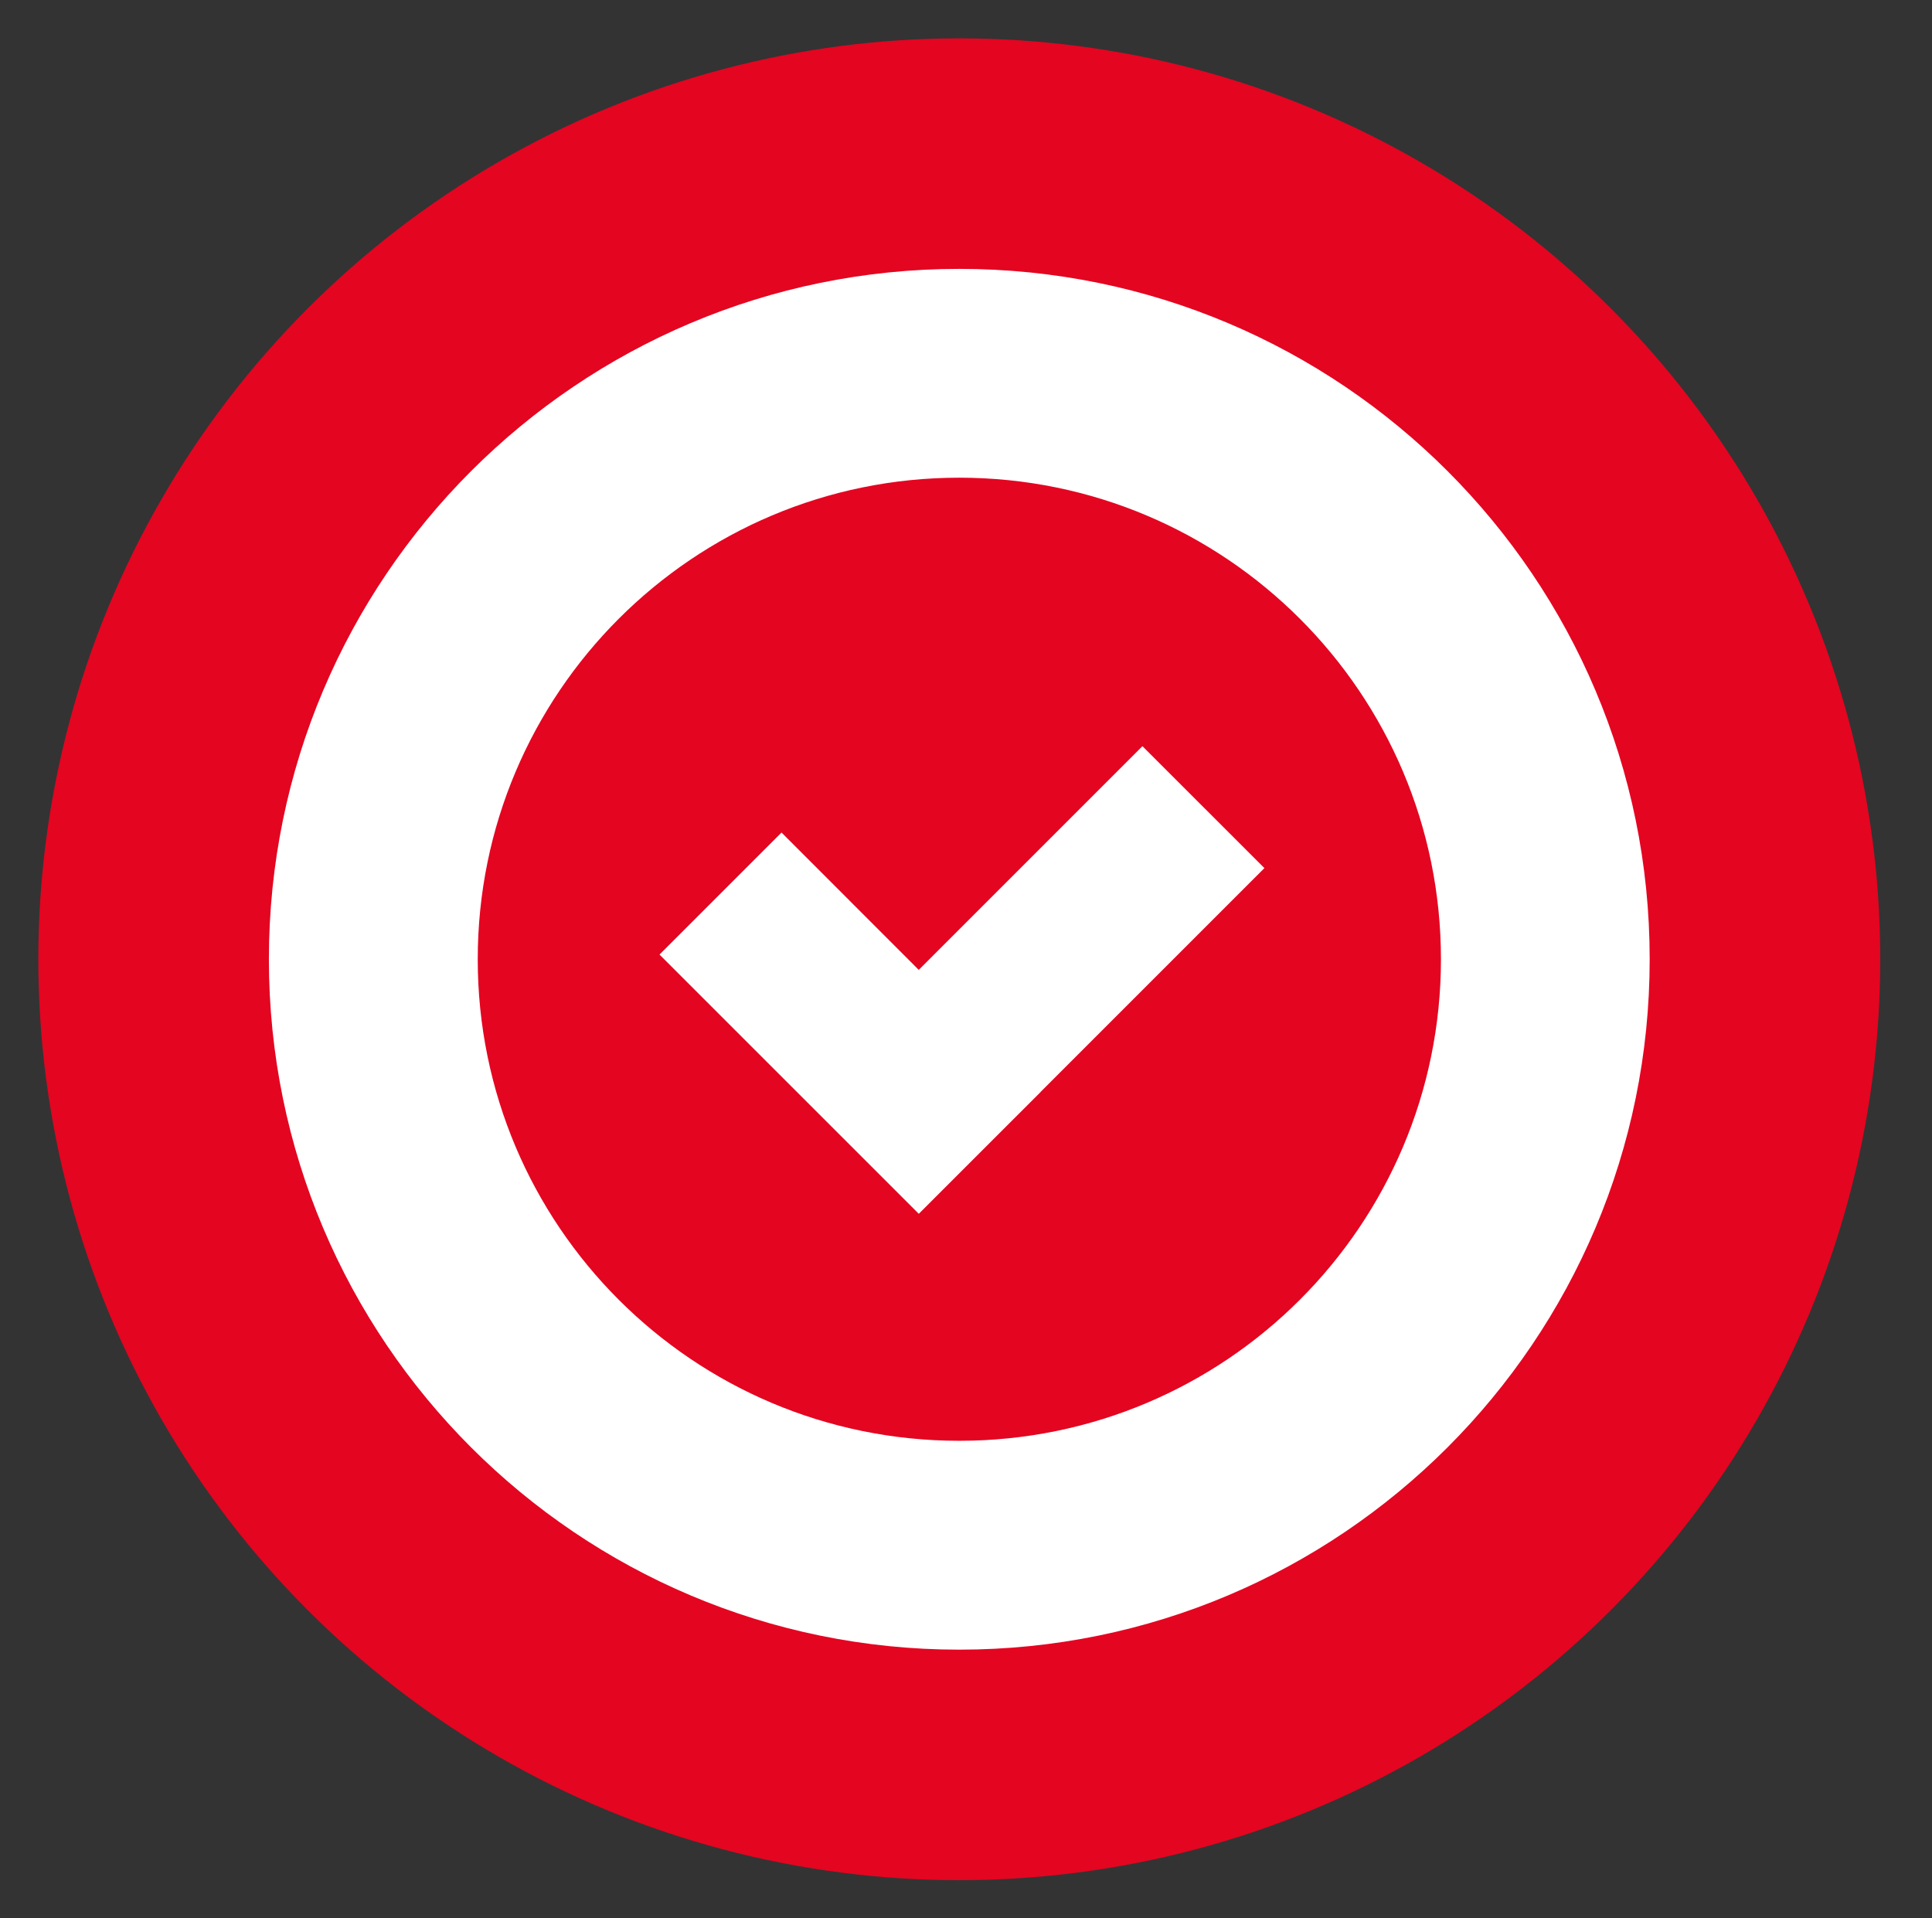
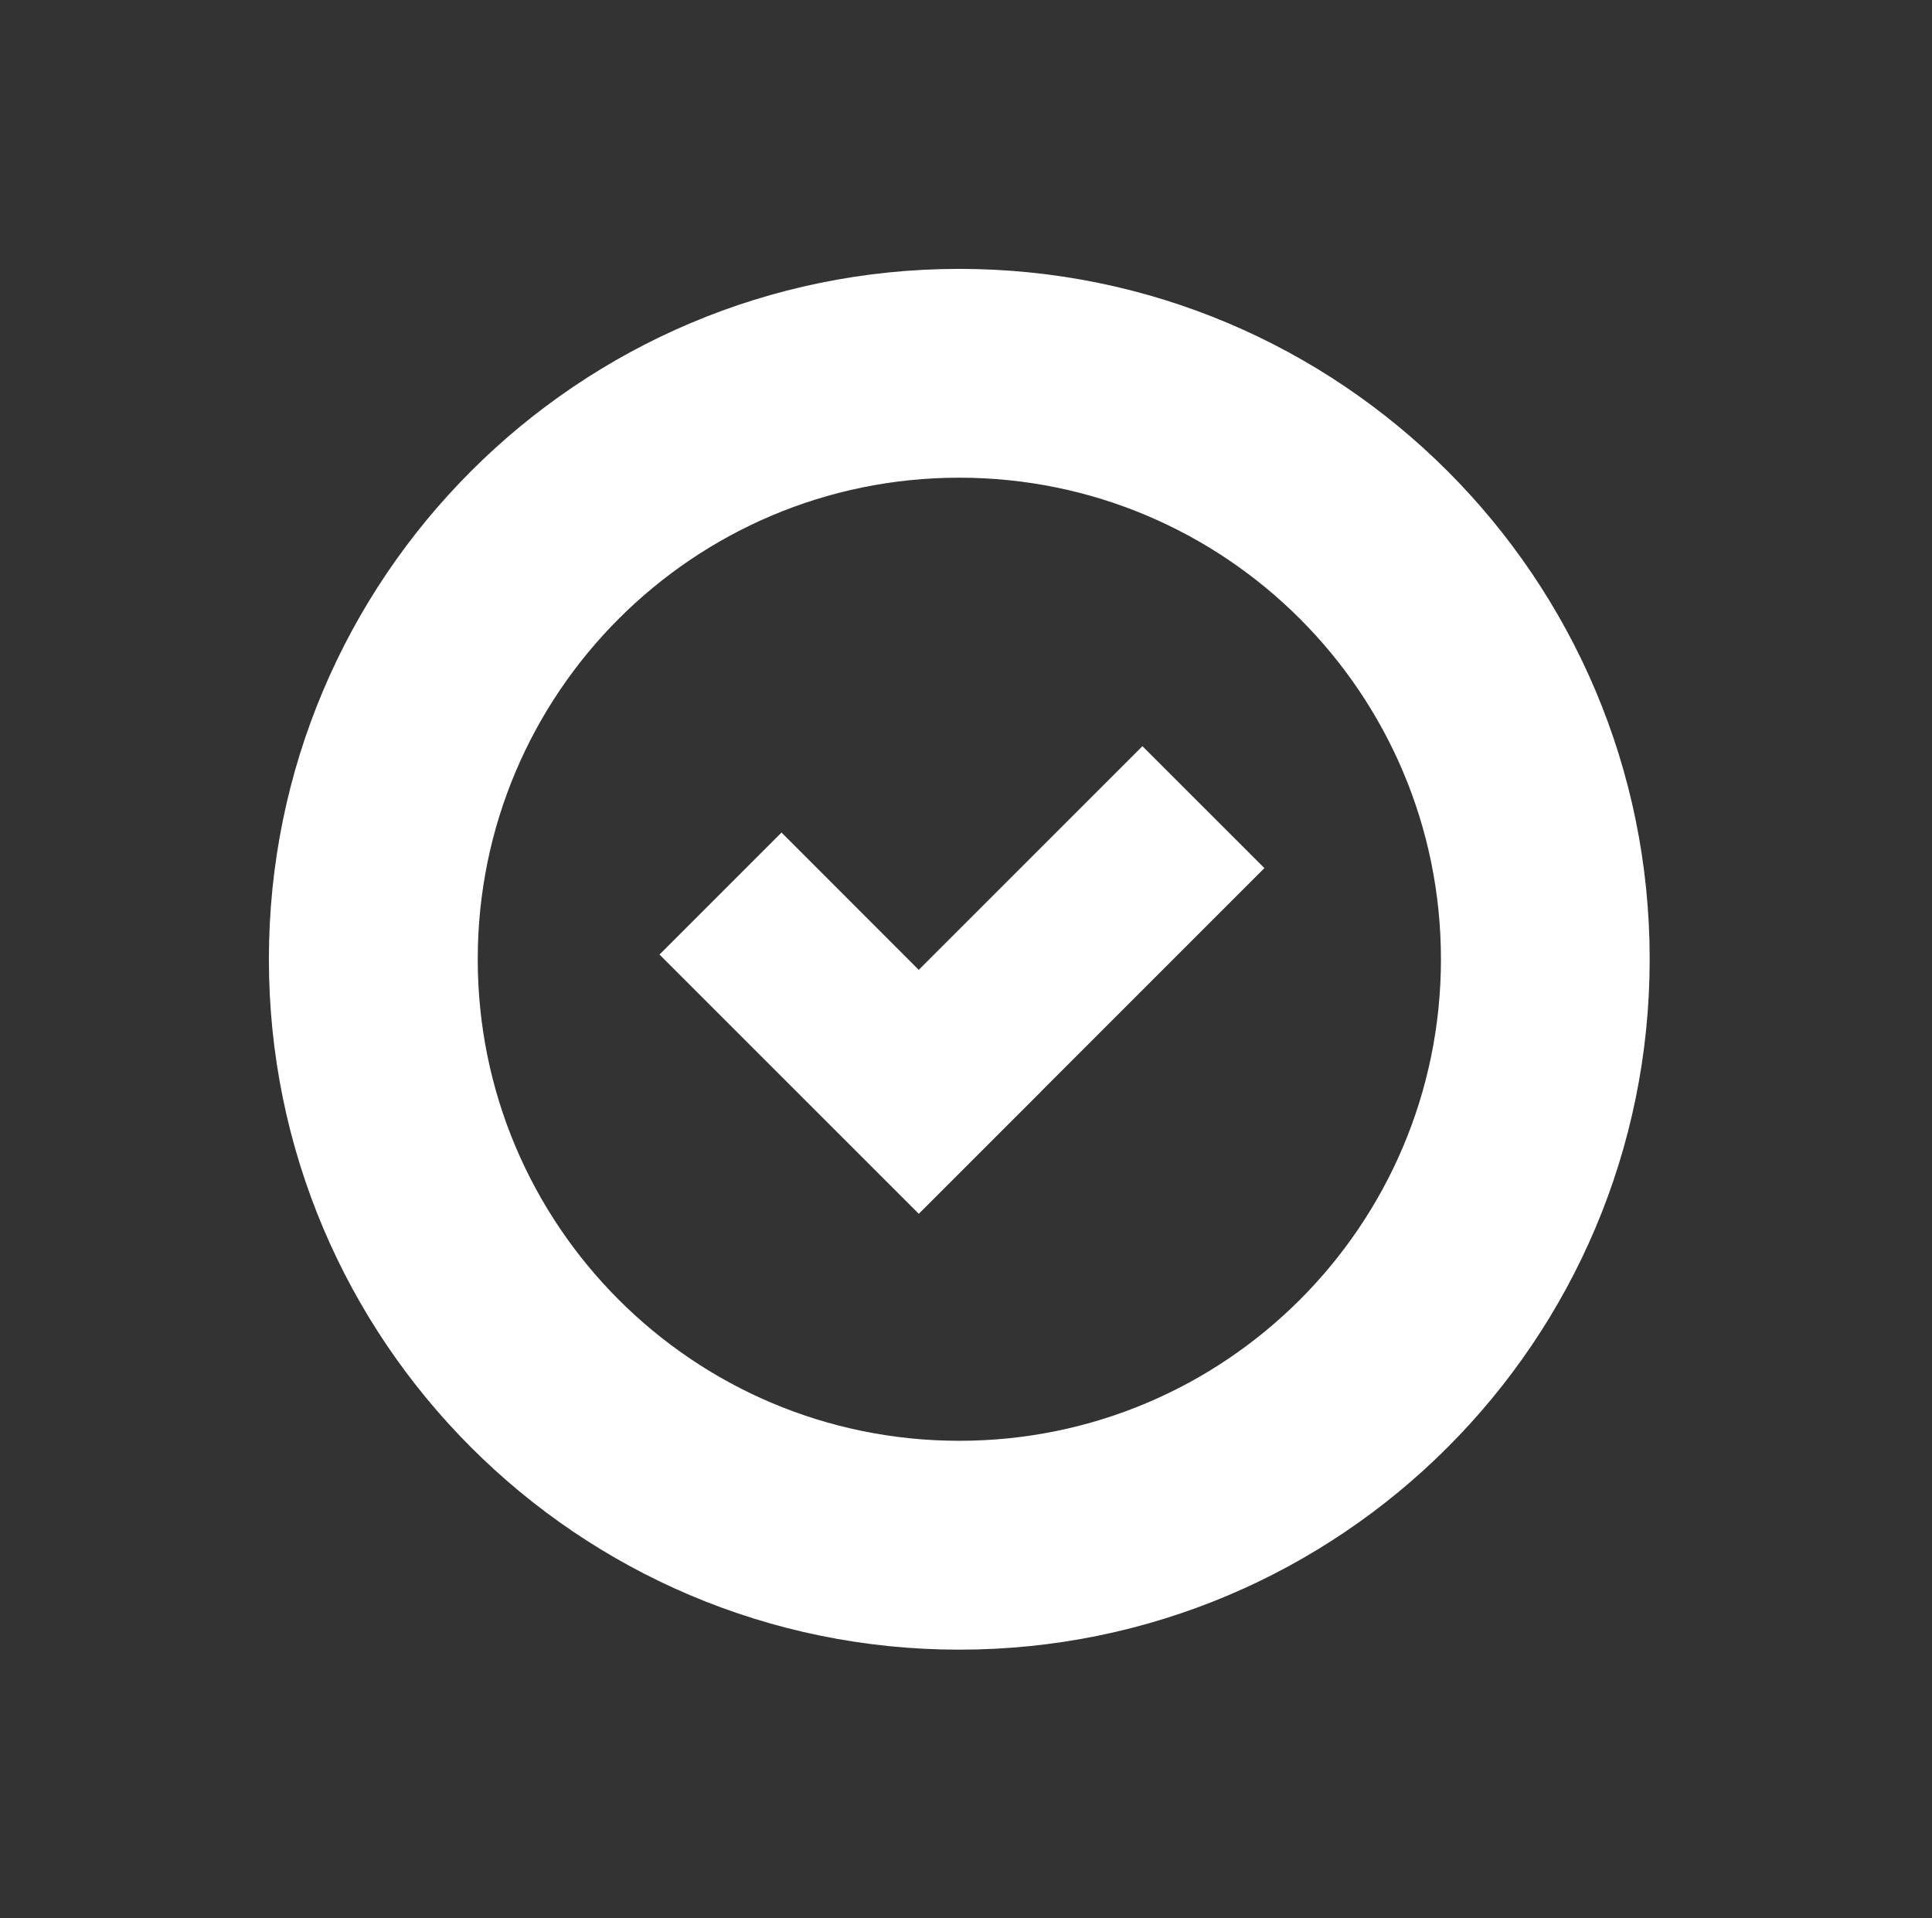
<svg xmlns="http://www.w3.org/2000/svg" version="1.1" id="Ebene_1" x="0px" y="0px" width="70.5px" height="70px" viewBox="0 0 70.5 70" enable-background="new 0 0 70.5 70" xml:space="preserve">
  <rect x="0" y="0" width="70.5" height="70" fill="#333333" stroke="none" />
-   <circle fill="#E40521" cx="35.005" cy="35.006" r="33.606" />
  <g>
    <g id="Confirm">
      <g>
        <path fill="#FFFFFF" d="M35.005,9.812c-13.912,0-25.193,11.279-25.193,25.193c0,13.915,11.282,25.195,25.193,25.195     c13.915,0,25.193-11.28,25.193-25.195C60.201,21.09,48.921,9.812,35.005,9.812z M35.005,52.578     c-9.707,0-17.572-7.867-17.572-17.573S25.3,17.432,35.005,17.432c9.707,0,17.576,7.868,17.576,17.573     S44.714,52.578,35.005,52.578z M41.688,27.23l-8.162,8.163l-5.008-5.012l-4.452,4.453l5.009,5.009l0,0l4.452,4.451h0.001     l4.45-4.449l-0.002-0.002l8.163-8.164L41.688,27.23z" />
      </g>
    </g>
  </g>
</svg>